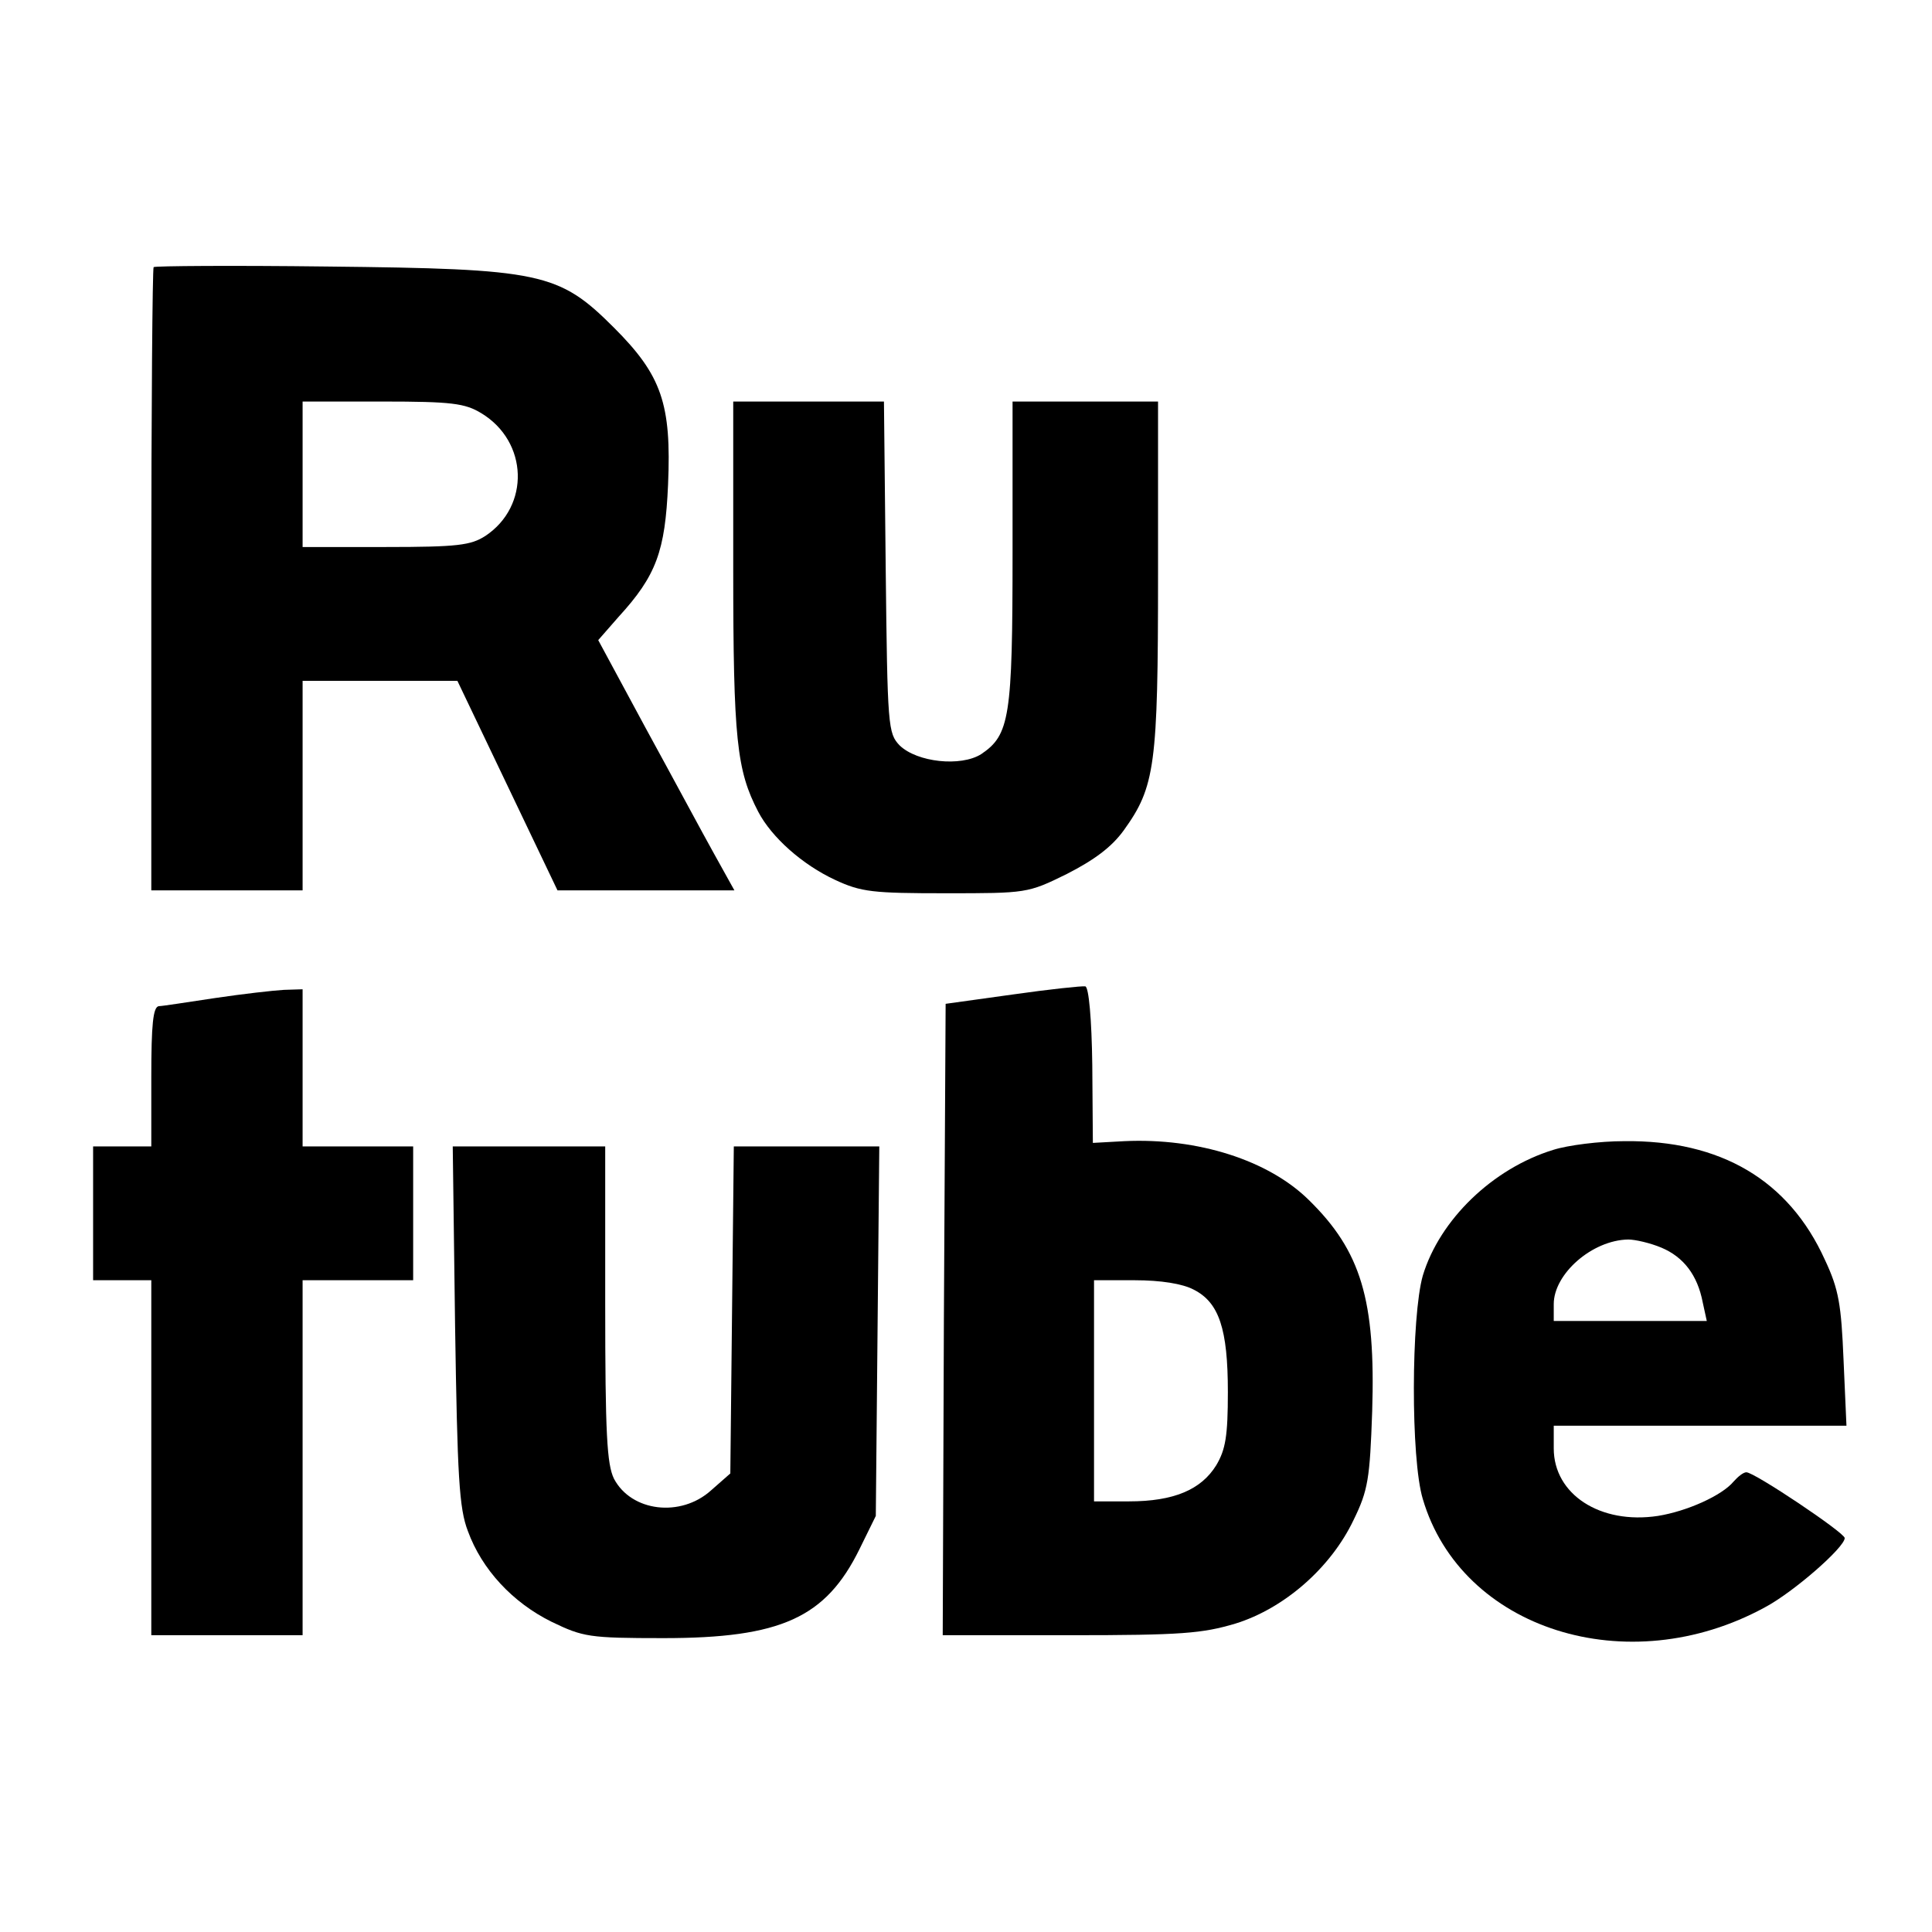
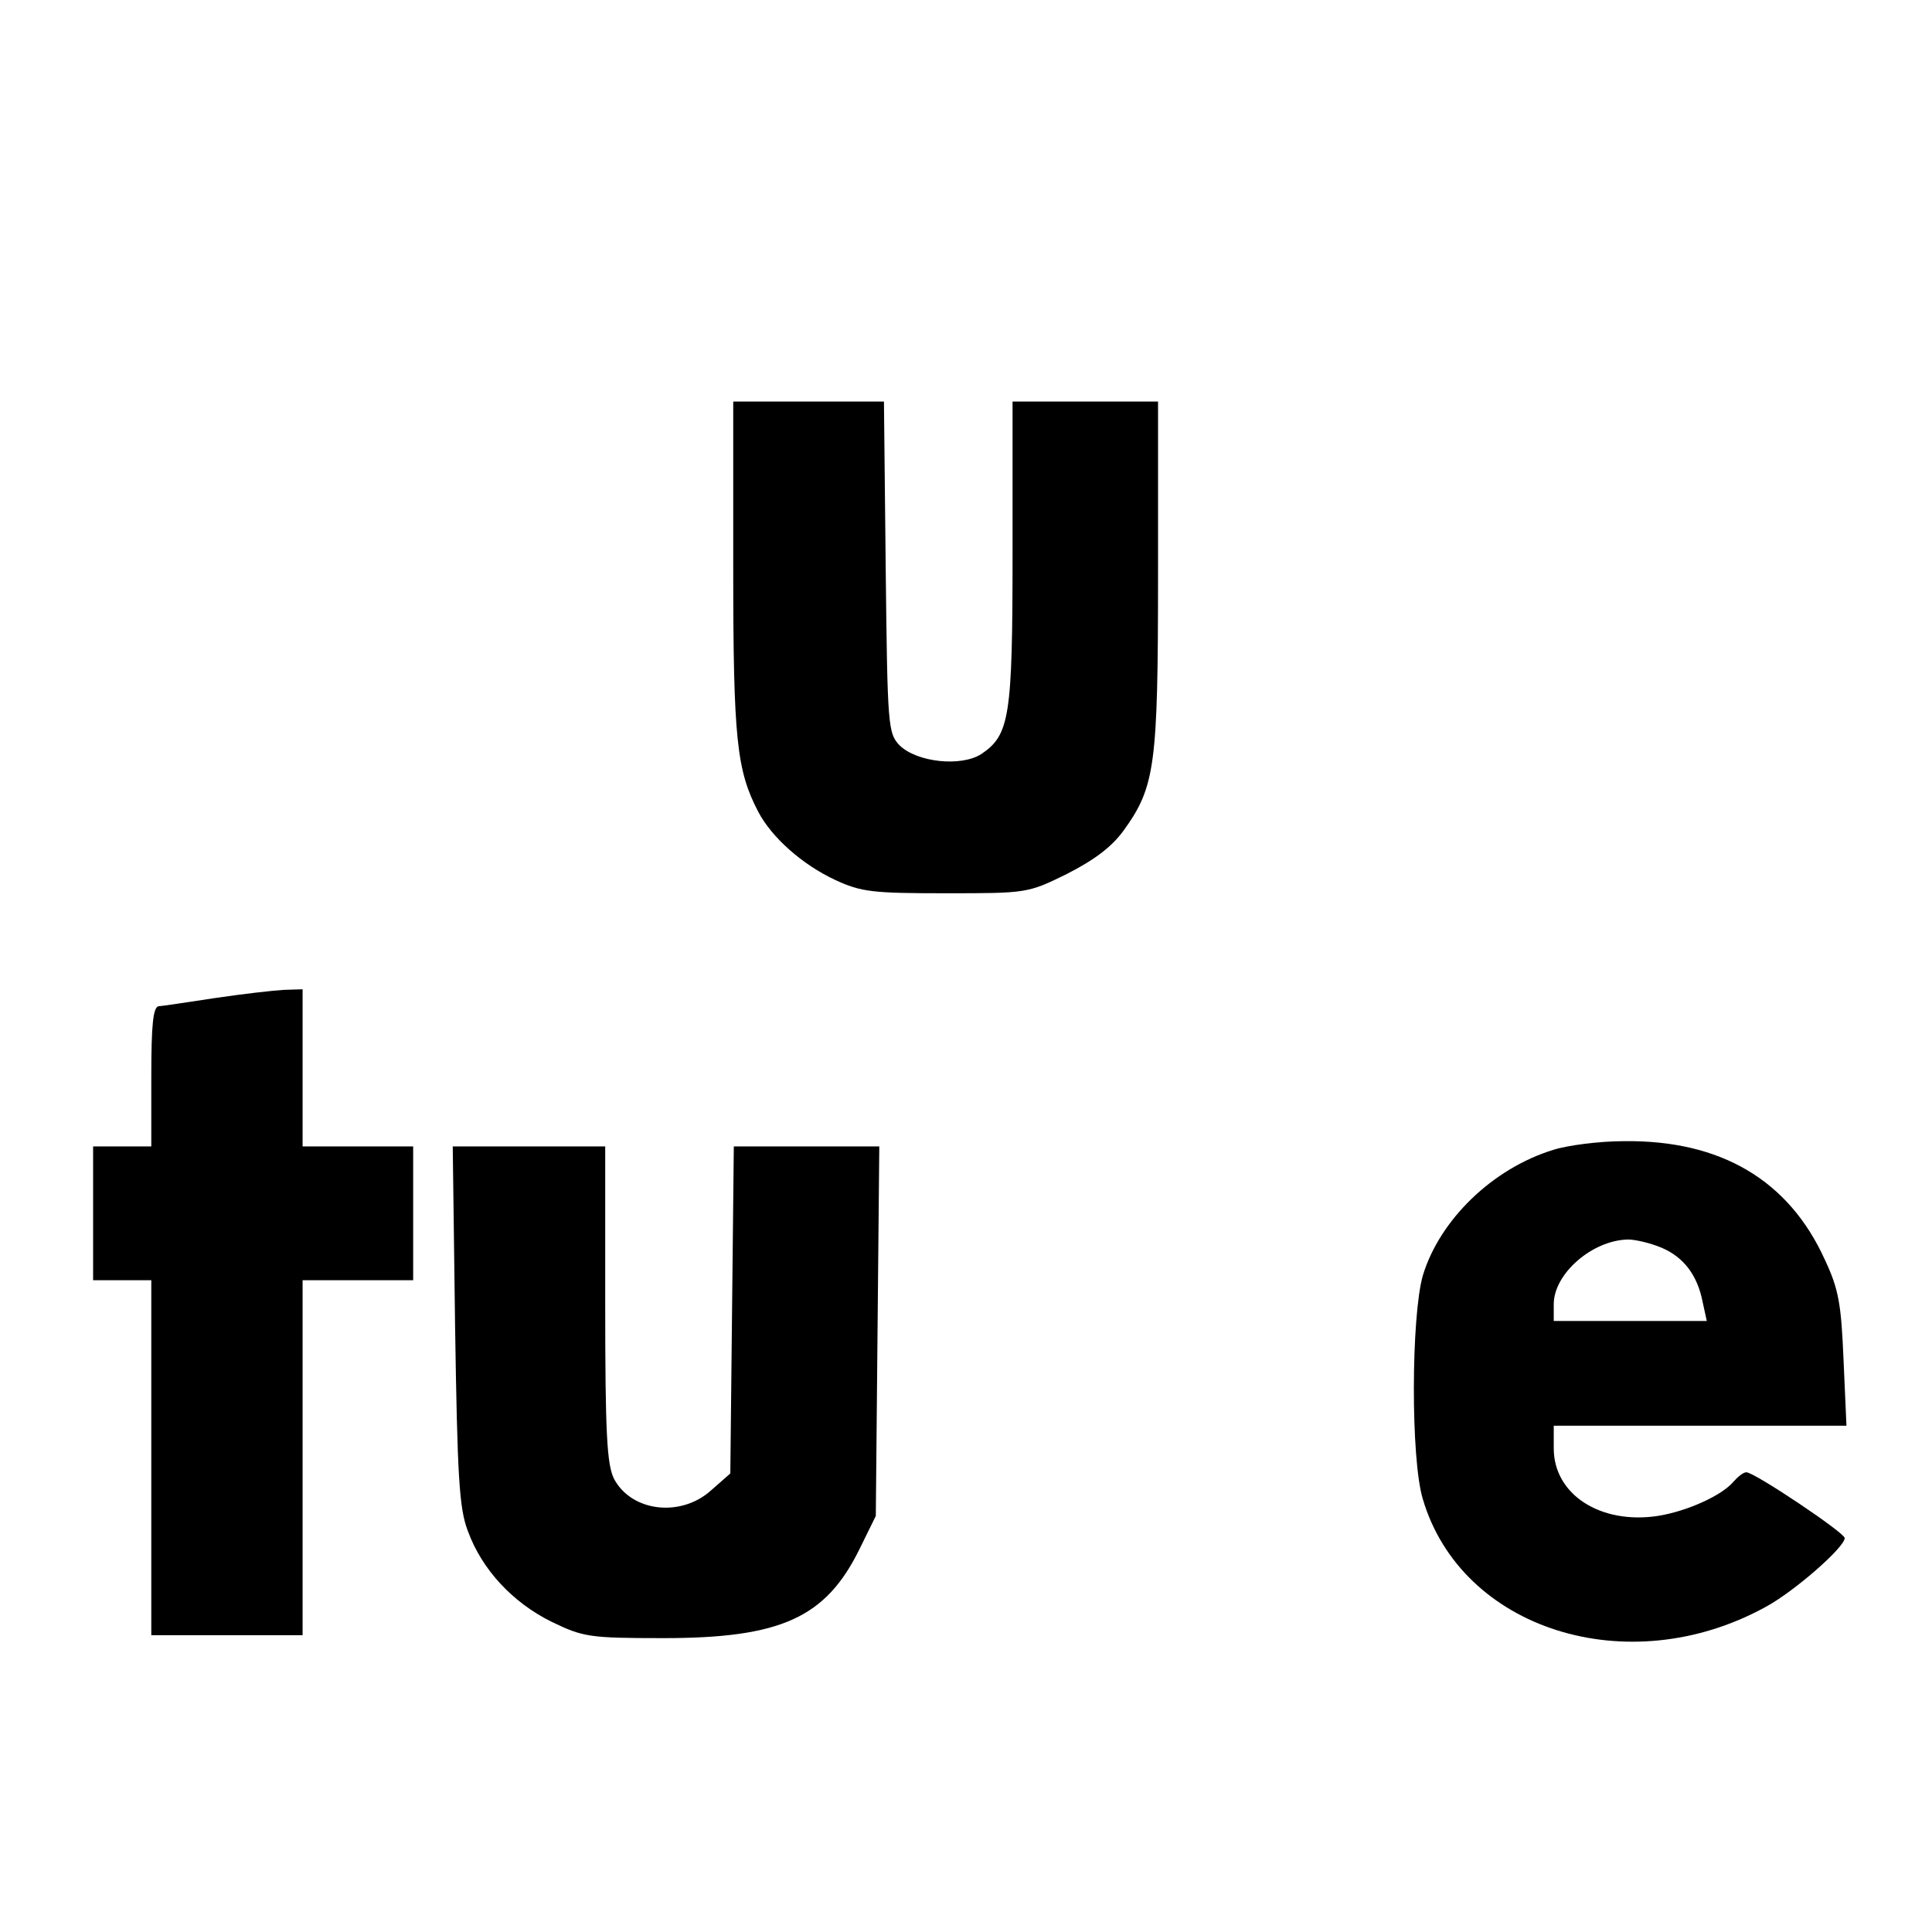
<svg xmlns="http://www.w3.org/2000/svg" version="1.0" width="332pt" height="332pt" viewBox="0 0 332 332" preserveAspectRatio="xMidYMid meet">
  <g transform="translate(0,332) scale(0.1,-0.1)" fill="#000000" stroke="none">
-     <path d="M264 2861 c-2 -2 -4 -244 -4 -538 l0 -533 130 0 130 0 0 180 0 180 133 0 133 0 86 -180 86 -180 152 0 152 0 -35 63 c-19 34 -71 131 -117 215 l-82 152 35 40 c65 71 80 113 85 227 6 139 -11 188 -93 270 -95 95 -125 101 -493 105 -162 2 -295 1 -298 -1z m563 -251 c81 -49 84 -160 7 -211 -25 -16 -47 -19 -171 -19 l-143 0 0 125 0 125 138 0 c118 0 141 -3 169 -20z" />
    <path d="M1260 2343 c0 -294 6 -347 43 -418 23 -44 76 -91 132 -117 45 -21 65 -23 190 -23 139 0 141 0 208 33 47 24 77 46 98 75 54 75 59 111 59 439 l0 298 -125 0 -125 0 0 -260 c0 -283 -5 -313 -54 -346 -35 -22 -110 -14 -140 15 -20 21 -21 31 -24 306 l-3 285 -129 0 -130 0 0 -287z" />
-     <path d="M1740 1611 l-115 -16 -3 -542 -2 -543 219 0 c191 0 227 3 284 20 84 26 164 96 203 178 25 51 28 71 32 187 6 191 -19 275 -109 363 -69 68 -190 107 -317 101 l-54 -3 -1 134 c-1 79 -6 134 -12 135 -5 1 -62 -5 -125 -14z m311 -507 c44 -22 59 -68 59 -176 0 -76 -4 -99 -20 -126 -26 -42 -73 -62 -150 -62 l-60 0 0 190 0 190 70 0 c45 0 82 -6 101 -16z" />
    <path d="M370 1605 c-47 -7 -91 -14 -97 -14 -10 -1 -13 -32 -13 -121 l0 -120 -50 0 -50 0 0 -115 0 -115 50 0 50 0 0 -305 0 -305 130 0 130 0 0 305 0 305 95 0 95 0 0 115 0 115 -95 0 -95 0 0 135 0 135 -32 -1 c-18 -1 -71 -7 -118 -14z" />
    <path d="M2669 1344 c-104 -32 -195 -120 -224 -216 -20 -70 -21 -315 0 -384 66 -224 352 -315 588 -186 49 26 137 103 137 119 0 9 -155 113 -169 113 -5 0 -14 -7 -22 -16 -20 -24 -80 -51 -130 -59 -99 -15 -179 37 -179 116 l0 39 251 0 252 0 -5 113 c-4 95 -8 121 -32 172 -62 137 -179 206 -345 204 -42 0 -97 -7 -122 -15z m186 -168 c38 -16 62 -47 71 -94 l7 -32 -132 0 -131 0 0 29 c0 52 66 110 128 111 12 0 38 -6 57 -14z" />
    <path d="M782 1043 c4 -262 7 -315 22 -354 24 -66 77 -123 144 -156 54 -26 64 -28 192 -28 202 0 279 35 337 153 l28 57 3 318 3 317 -125 0 -125 0 -3 -281 -3 -281 -33 -29 c-52 -47 -137 -37 -167 20 -12 25 -15 76 -15 301 l0 270 -131 0 -131 0 4 -307z" />
  </g>
</svg>